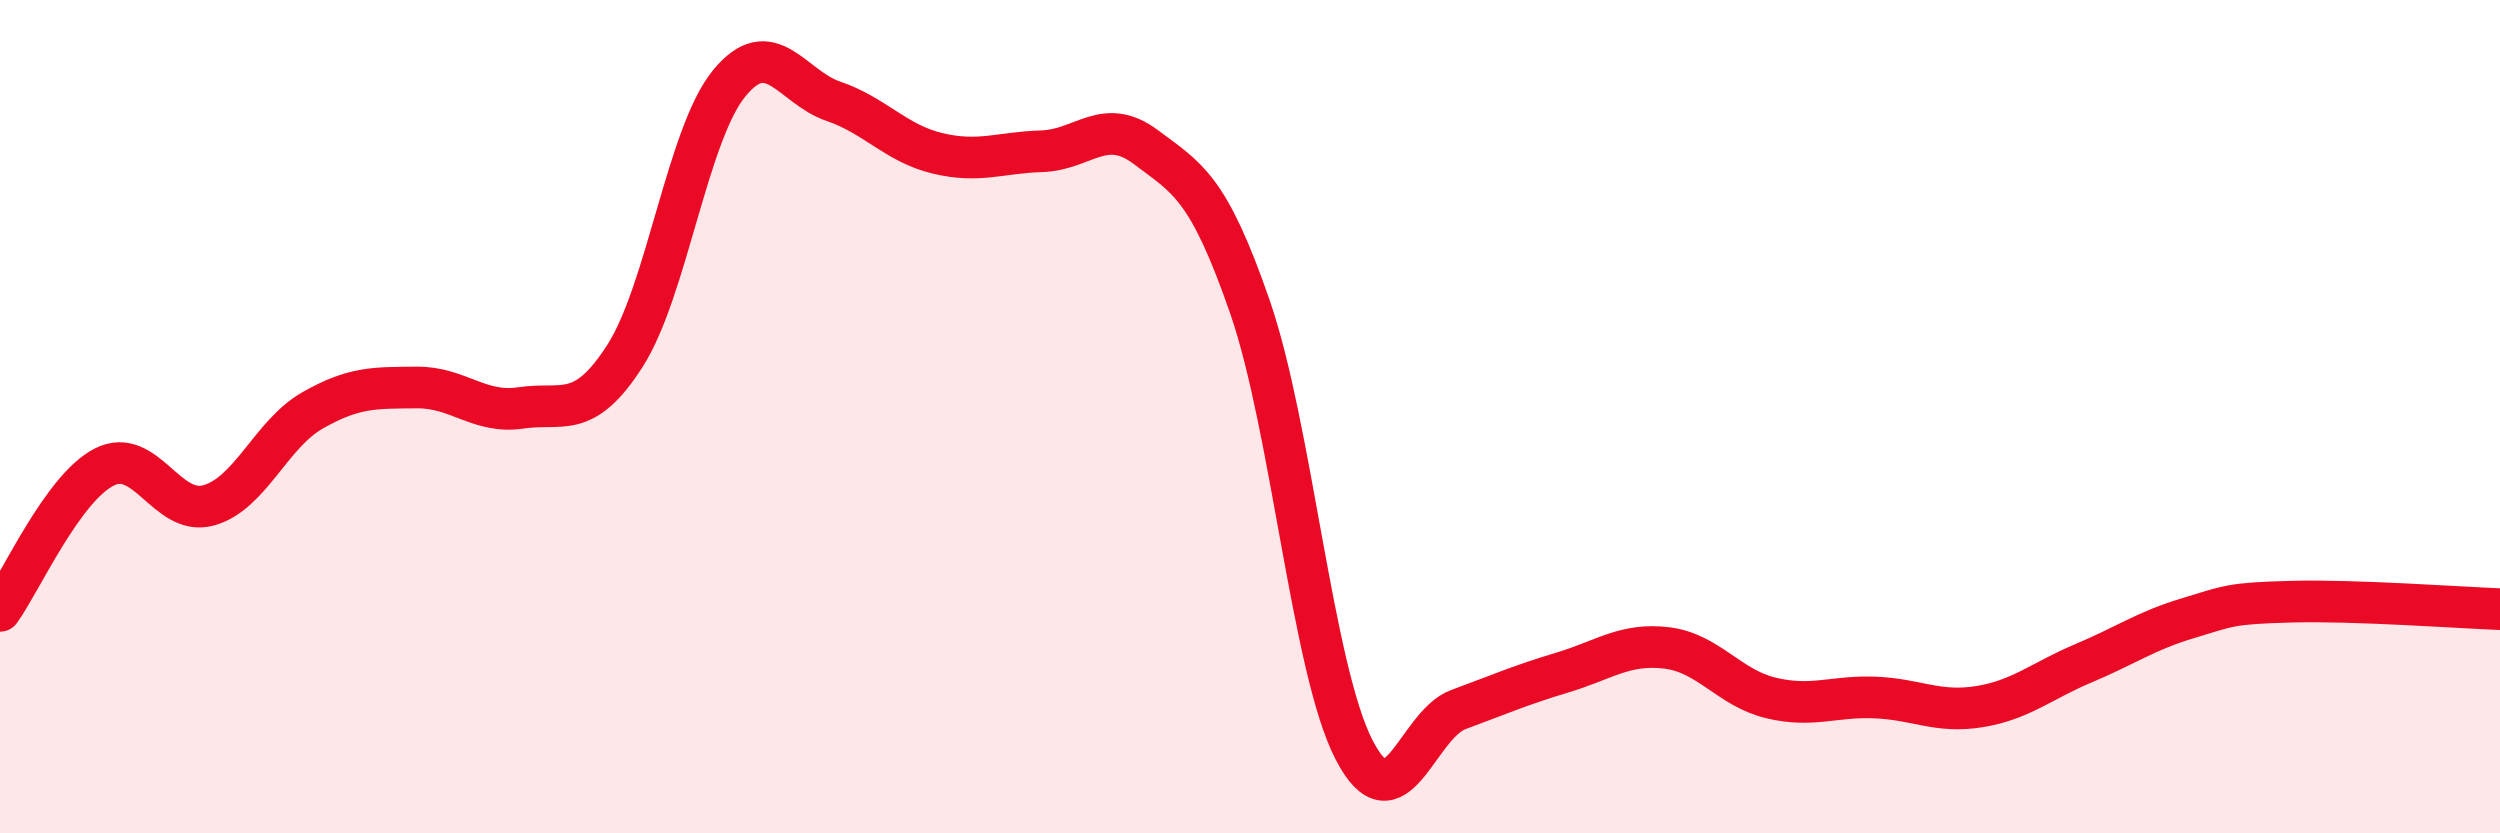
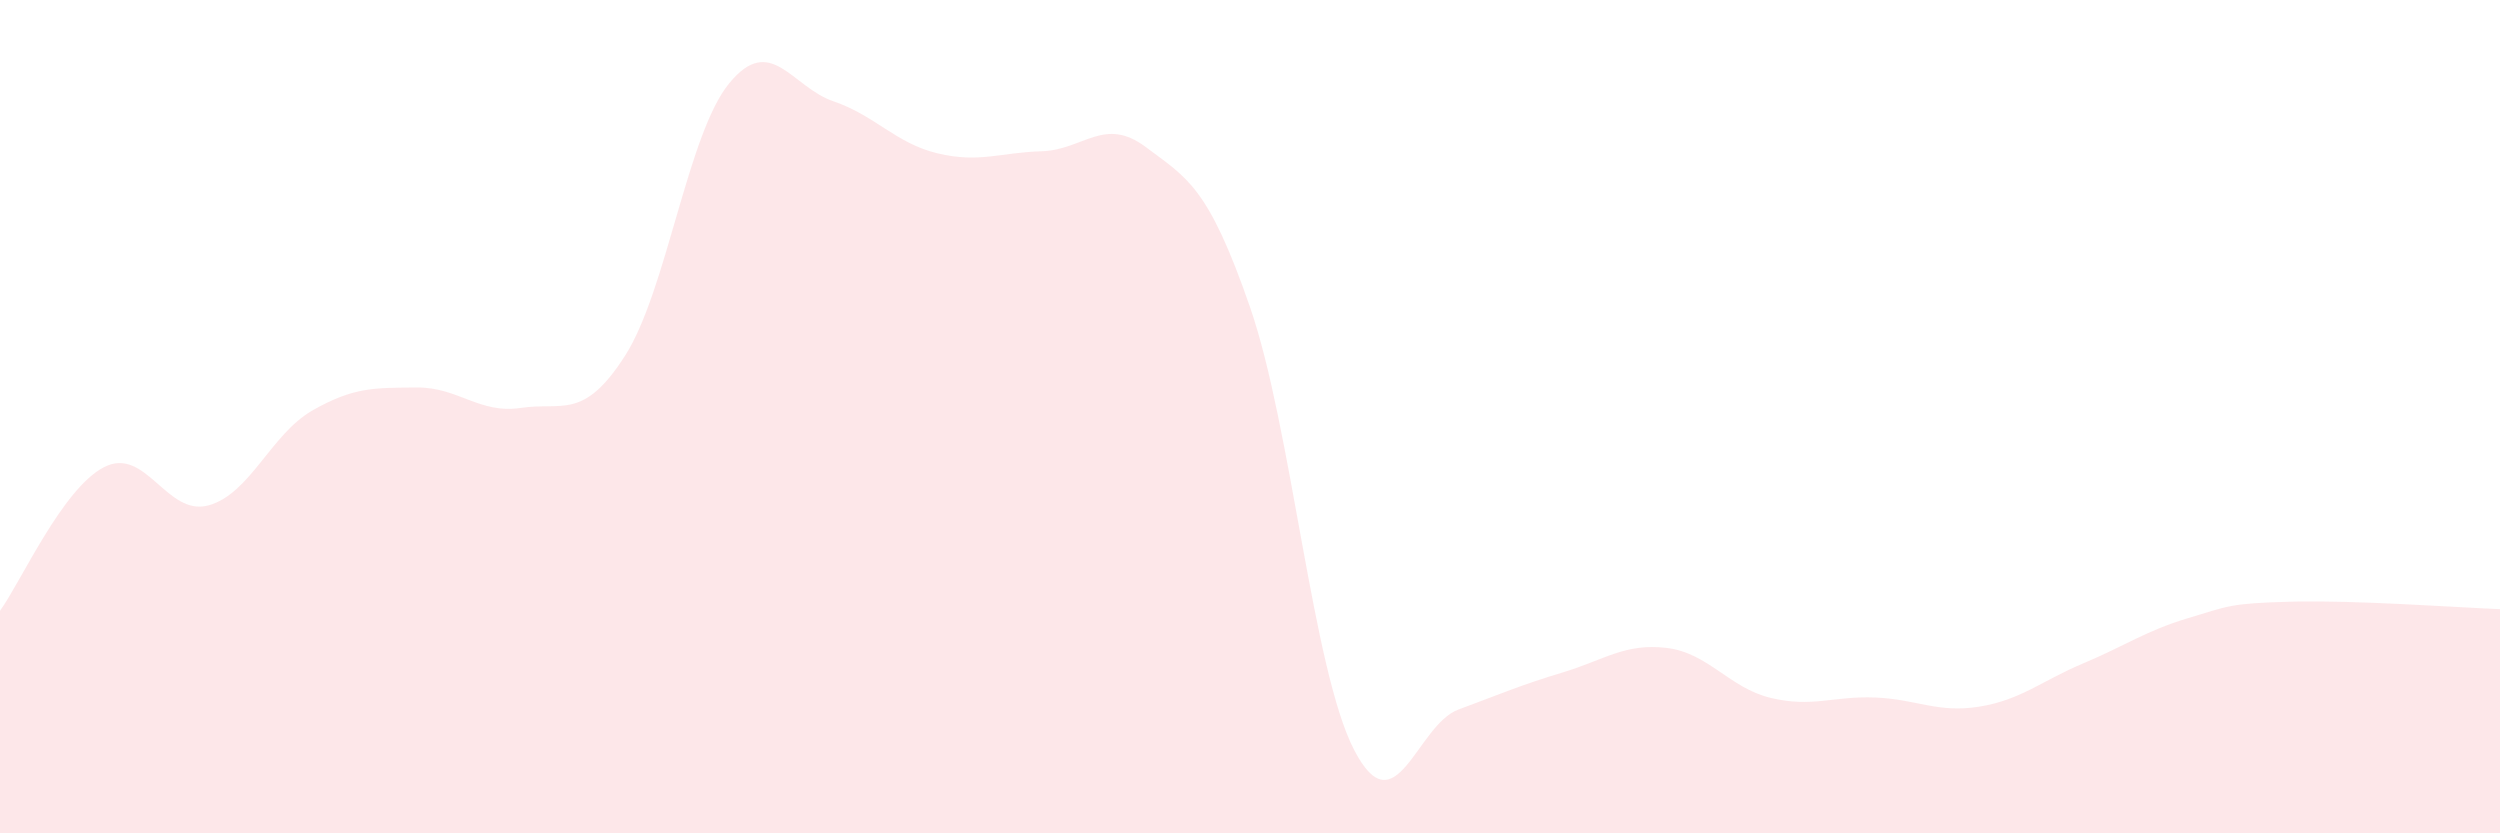
<svg xmlns="http://www.w3.org/2000/svg" width="60" height="20" viewBox="0 0 60 20">
  <path d="M 0,14.66 C 0.5,13.97 1.5,11.72 2.5,11.21 C 3.5,10.7 4,12.4 5,12.13 C 6,11.86 6.5,10.42 7.5,9.85 C 8.5,9.28 9,9.31 10,9.3 C 11,9.29 11.5,9.94 12.5,9.79 C 13.5,9.64 14,10.1 15,8.54 C 16,6.98 16.5,3.22 17.5,2 C 18.5,0.78 19,2.09 20,2.43 C 21,2.77 21.5,3.44 22.5,3.68 C 23.5,3.92 24,3.66 25,3.63 C 26,3.6 26.5,2.78 27.5,3.53 C 28.5,4.28 29,4.48 30,7.37 C 31,10.26 31.5,16.07 32.5,18 C 33.5,19.93 34,17.4 35,17.03 C 36,16.66 36.5,16.44 37.5,16.14 C 38.5,15.84 39,15.43 40,15.55 C 41,15.67 41.5,16.51 42.5,16.75 C 43.5,16.99 44,16.7 45,16.74 C 46,16.78 46.5,17.12 47.5,16.96 C 48.5,16.8 49,16.34 50,15.92 C 51,15.5 51.5,15.14 52.5,14.84 C 53.5,14.54 53.5,14.48 55,14.44 C 56.5,14.4 59,14.58 60,14.62L60 20L0 20Z" fill="#EB0A25" opacity="0.1" stroke-linecap="round" stroke-linejoin="round" />
-   <path d="M 0,14.66 C 0.5,13.97 1.5,11.72 2.5,11.21 C 3.5,10.7 4,12.4 5,12.13 C 6,11.86 6.5,10.42 7.5,9.85 C 8.5,9.28 9,9.31 10,9.3 C 11,9.29 11.5,9.94 12.5,9.79 C 13.5,9.64 14,10.1 15,8.54 C 16,6.98 16.5,3.22 17.5,2 C 18.5,0.78 19,2.09 20,2.43 C 21,2.77 21.5,3.44 22.5,3.68 C 23.5,3.92 24,3.66 25,3.63 C 26,3.6 26.5,2.78 27.5,3.53 C 28.5,4.28 29,4.48 30,7.37 C 31,10.26 31.5,16.07 32.5,18 C 33.5,19.93 34,17.4 35,17.03 C 36,16.66 36.5,16.44 37.5,16.14 C 38.5,15.84 39,15.43 40,15.55 C 41,15.67 41.5,16.51 42.5,16.75 C 43.5,16.99 44,16.7 45,16.74 C 46,16.78 46.5,17.12 47.5,16.96 C 48.5,16.8 49,16.34 50,15.92 C 51,15.5 51.5,15.14 52.5,14.84 C 53.5,14.54 53.5,14.48 55,14.44 C 56.5,14.4 59,14.58 60,14.62" stroke="#EB0A25" stroke-width="1" fill="none" stroke-linecap="round" stroke-linejoin="round" />
</svg>